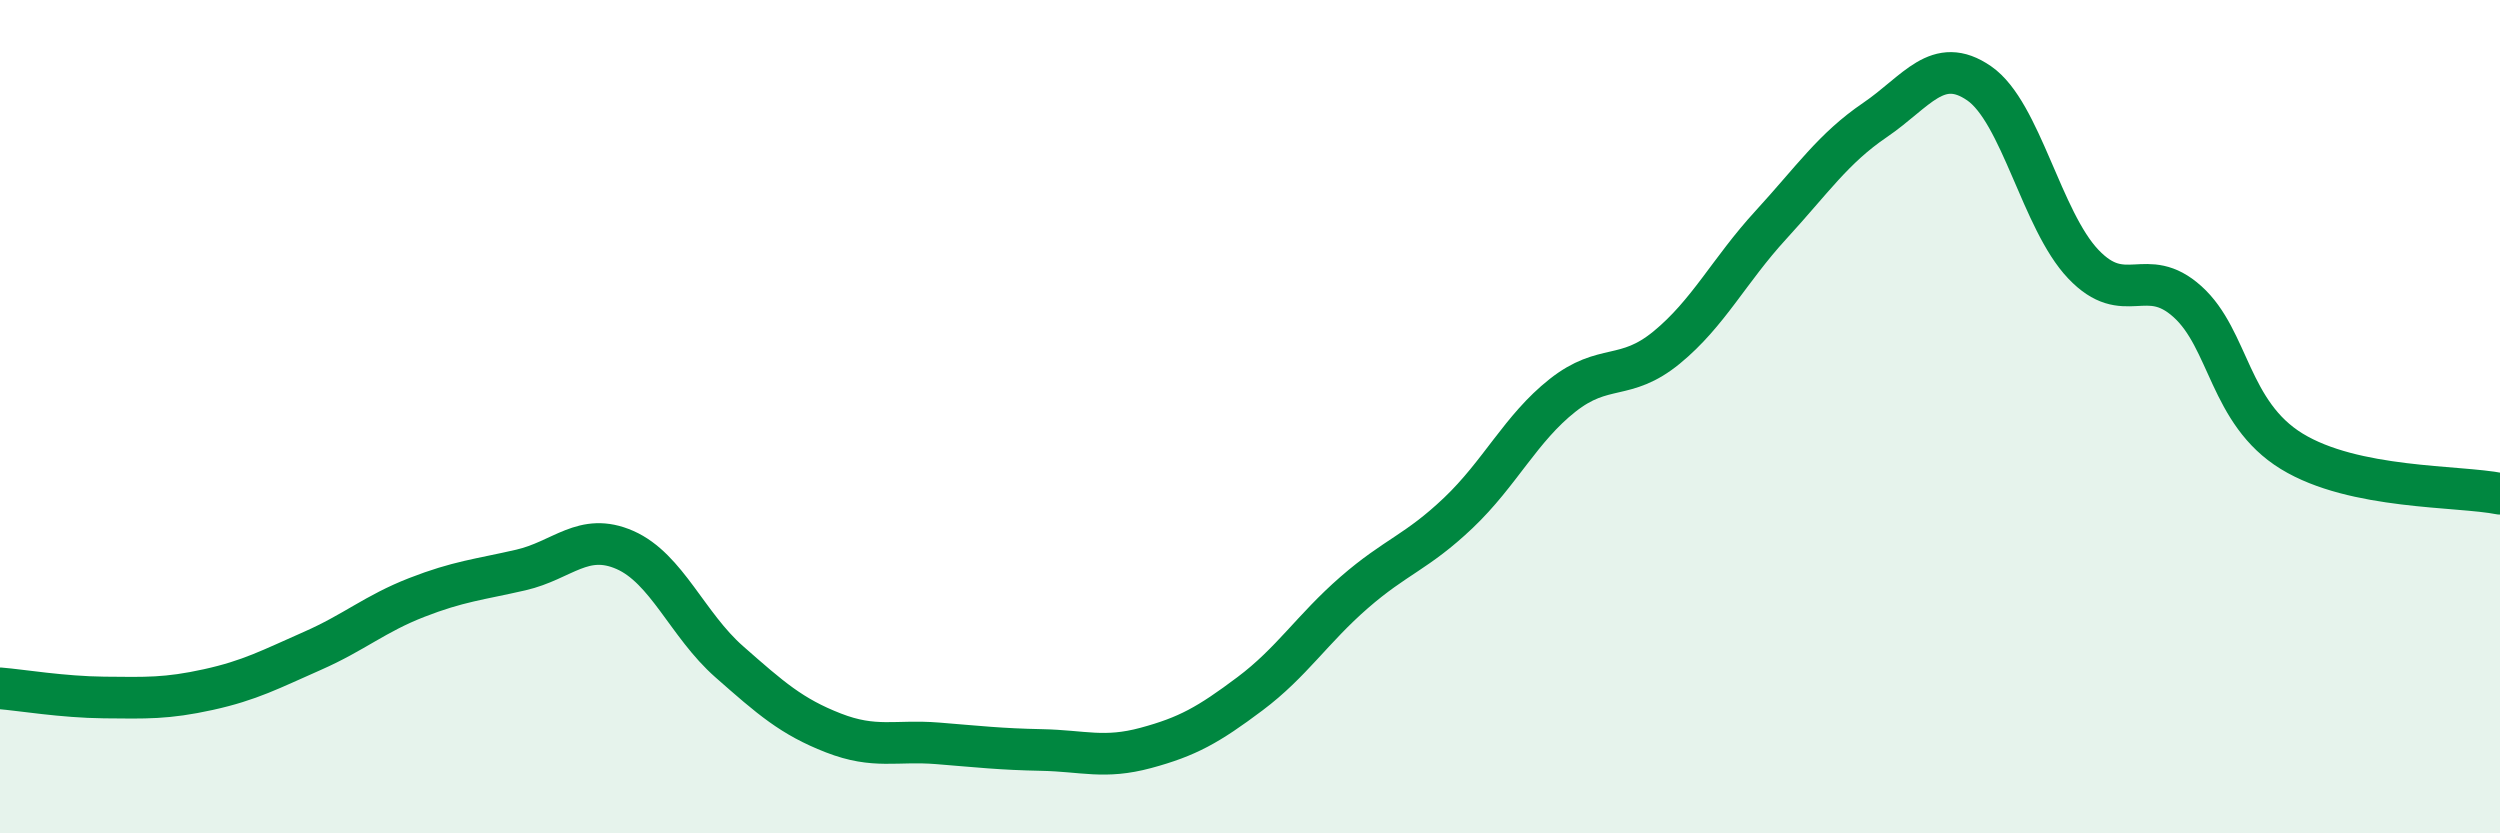
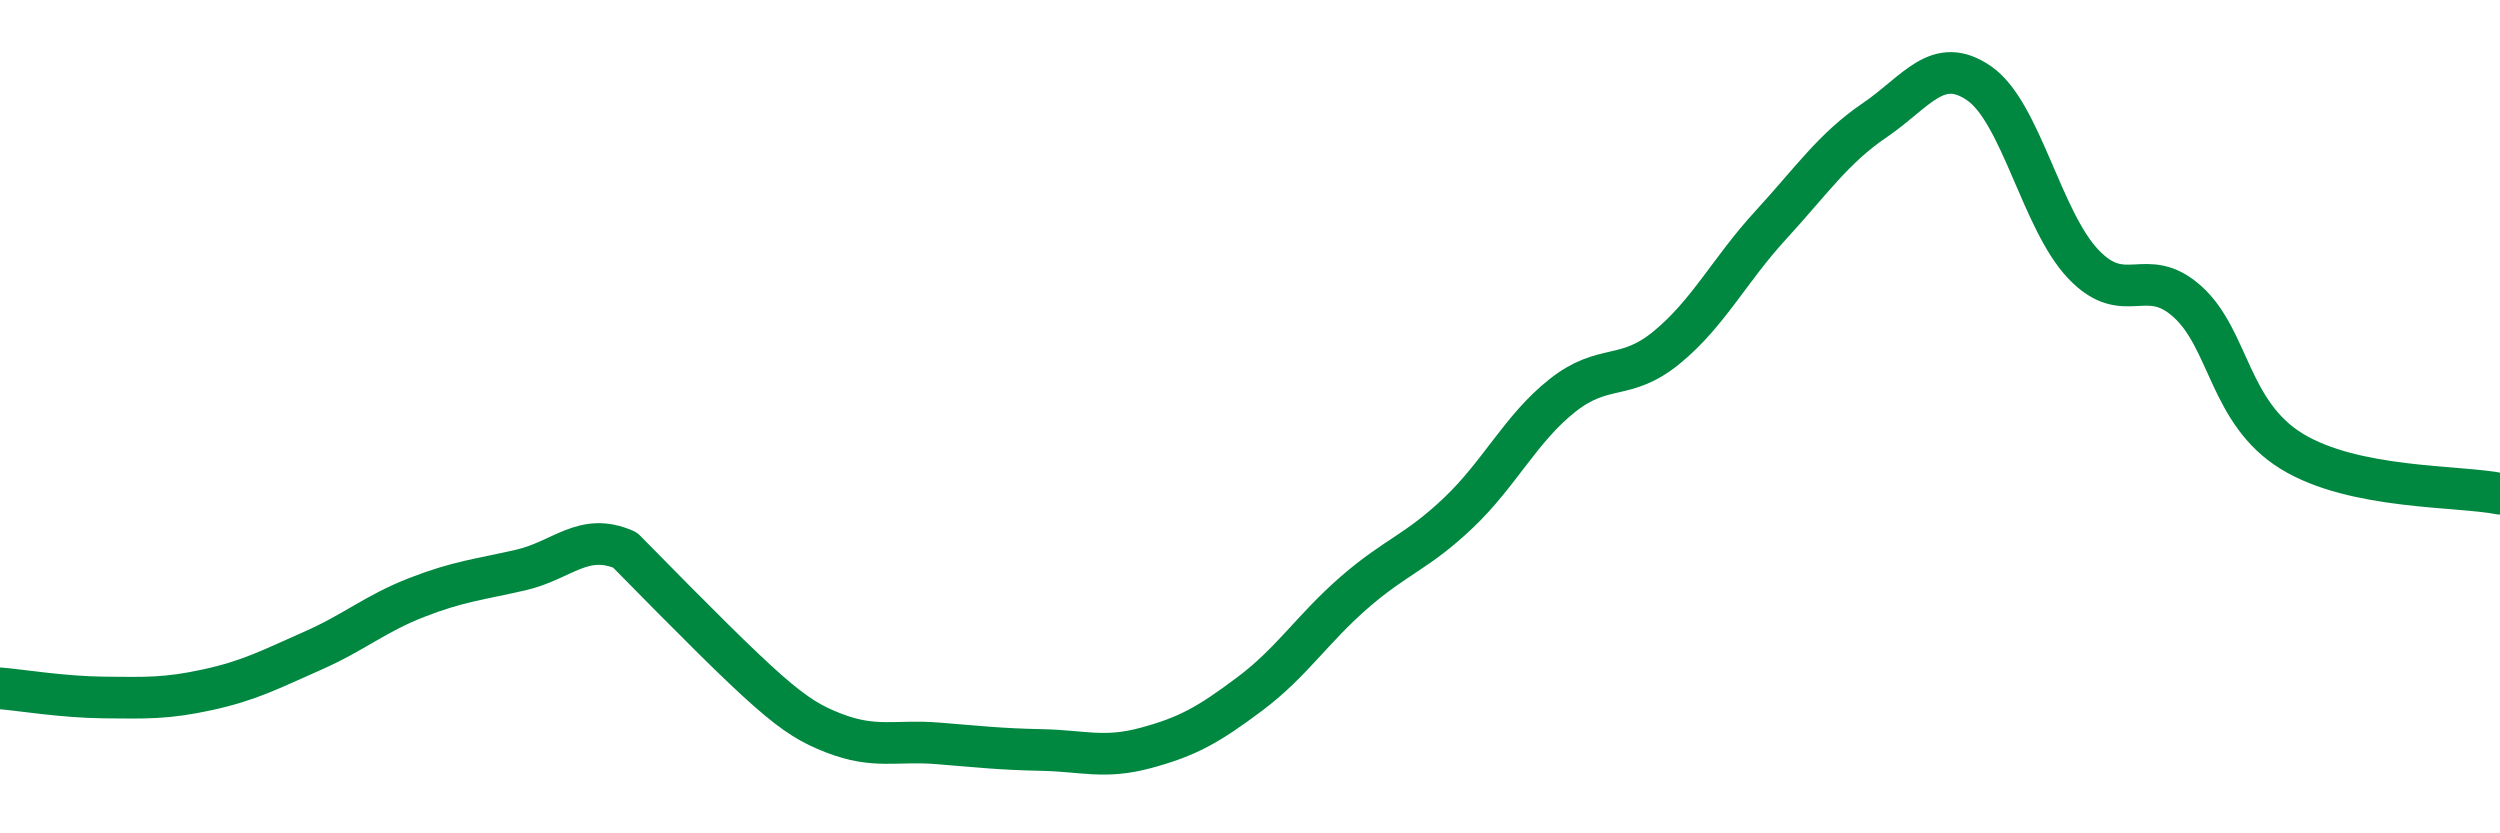
<svg xmlns="http://www.w3.org/2000/svg" width="60" height="20" viewBox="0 0 60 20">
-   <path d="M 0,16.52 C 0.5,16.56 1.5,16.73 2.5,16.74 C 3.5,16.75 4,16.77 5,16.55 C 6,16.33 6.5,16.06 7.5,15.62 C 8.5,15.18 9,14.73 10,14.34 C 11,13.95 11.5,13.91 12.5,13.68 C 13.5,13.45 14,12.76 15,13.2 C 16,13.64 16.5,15 17.5,15.88 C 18.5,16.76 19,17.2 20,17.59 C 21,17.98 21.5,17.76 22.5,17.84 C 23.5,17.92 24,17.98 25,18 C 26,18.02 26.5,18.22 27.5,17.95 C 28.5,17.68 29,17.4 30,16.65 C 31,15.9 31.5,15.09 32.5,14.22 C 33.5,13.35 34,13.26 35,12.31 C 36,11.36 36.5,10.28 37.5,9.49 C 38.5,8.7 39,9.16 40,8.34 C 41,7.52 41.5,6.49 42.5,5.4 C 43.5,4.31 44,3.56 45,2.88 C 46,2.2 46.5,1.31 47.5,2 C 48.5,2.69 49,5.29 50,6.34 C 51,7.39 51.5,6.34 52.5,7.24 C 53.5,8.14 53.5,9.91 55,10.83 C 56.5,11.75 59,11.65 60,11.85L60 20L0 20Z" fill="#008740" opacity="0.1" stroke-linecap="round" stroke-linejoin="round" />
-   <path d="M 0,16.52 C 0.5,16.56 1.5,16.73 2.5,16.74 C 3.5,16.75 4,16.77 5,16.55 C 6,16.33 6.5,16.06 7.5,15.62 C 8.5,15.18 9,14.73 10,14.34 C 11,13.95 11.5,13.91 12.5,13.68 C 13.5,13.45 14,12.76 15,13.2 C 16,13.64 16.5,15 17.5,15.88 C 18.5,16.76 19,17.2 20,17.59 C 21,17.98 21.5,17.76 22.5,17.84 C 23.5,17.92 24,17.98 25,18 C 26,18.02 26.5,18.22 27.5,17.95 C 28.5,17.68 29,17.4 30,16.65 C 31,15.9 31.5,15.09 32.5,14.22 C 33.5,13.35 34,13.26 35,12.31 C 36,11.36 36.5,10.28 37.5,9.49 C 38.5,8.7 39,9.16 40,8.34 C 41,7.52 41.5,6.49 42.5,5.4 C 43.5,4.31 44,3.56 45,2.88 C 46,2.2 46.5,1.31 47.5,2 C 48.5,2.69 49,5.29 50,6.34 C 51,7.39 51.5,6.34 52.5,7.24 C 53.5,8.14 53.5,9.91 55,10.83 C 56.5,11.75 59,11.65 60,11.85" stroke="#008740" stroke-width="1" fill="none" stroke-linecap="round" stroke-linejoin="round" />
+   <path d="M 0,16.52 C 0.5,16.56 1.5,16.73 2.5,16.74 C 3.5,16.75 4,16.77 5,16.55 C 6,16.33 6.5,16.06 7.5,15.62 C 8.5,15.18 9,14.73 10,14.34 C 11,13.95 11.5,13.91 12.5,13.68 C 13.5,13.45 14,12.76 15,13.2 C 18.5,16.76 19,17.2 20,17.59 C 21,17.98 21.5,17.76 22.5,17.84 C 23.5,17.92 24,17.98 25,18 C 26,18.02 26.5,18.22 27.5,17.95 C 28.5,17.68 29,17.4 30,16.65 C 31,15.9 31.5,15.09 32.5,14.22 C 33.5,13.35 34,13.26 35,12.31 C 36,11.36 36.5,10.28 37.5,9.49 C 38.5,8.7 39,9.16 40,8.34 C 41,7.52 41.5,6.49 42.5,5.4 C 43.5,4.31 44,3.56 45,2.88 C 46,2.2 46.5,1.31 47.5,2 C 48.5,2.69 49,5.29 50,6.34 C 51,7.39 51.5,6.34 52.5,7.24 C 53.5,8.14 53.5,9.91 55,10.83 C 56.5,11.75 59,11.65 60,11.85" stroke="#008740" stroke-width="1" fill="none" stroke-linecap="round" stroke-linejoin="round" />
</svg>